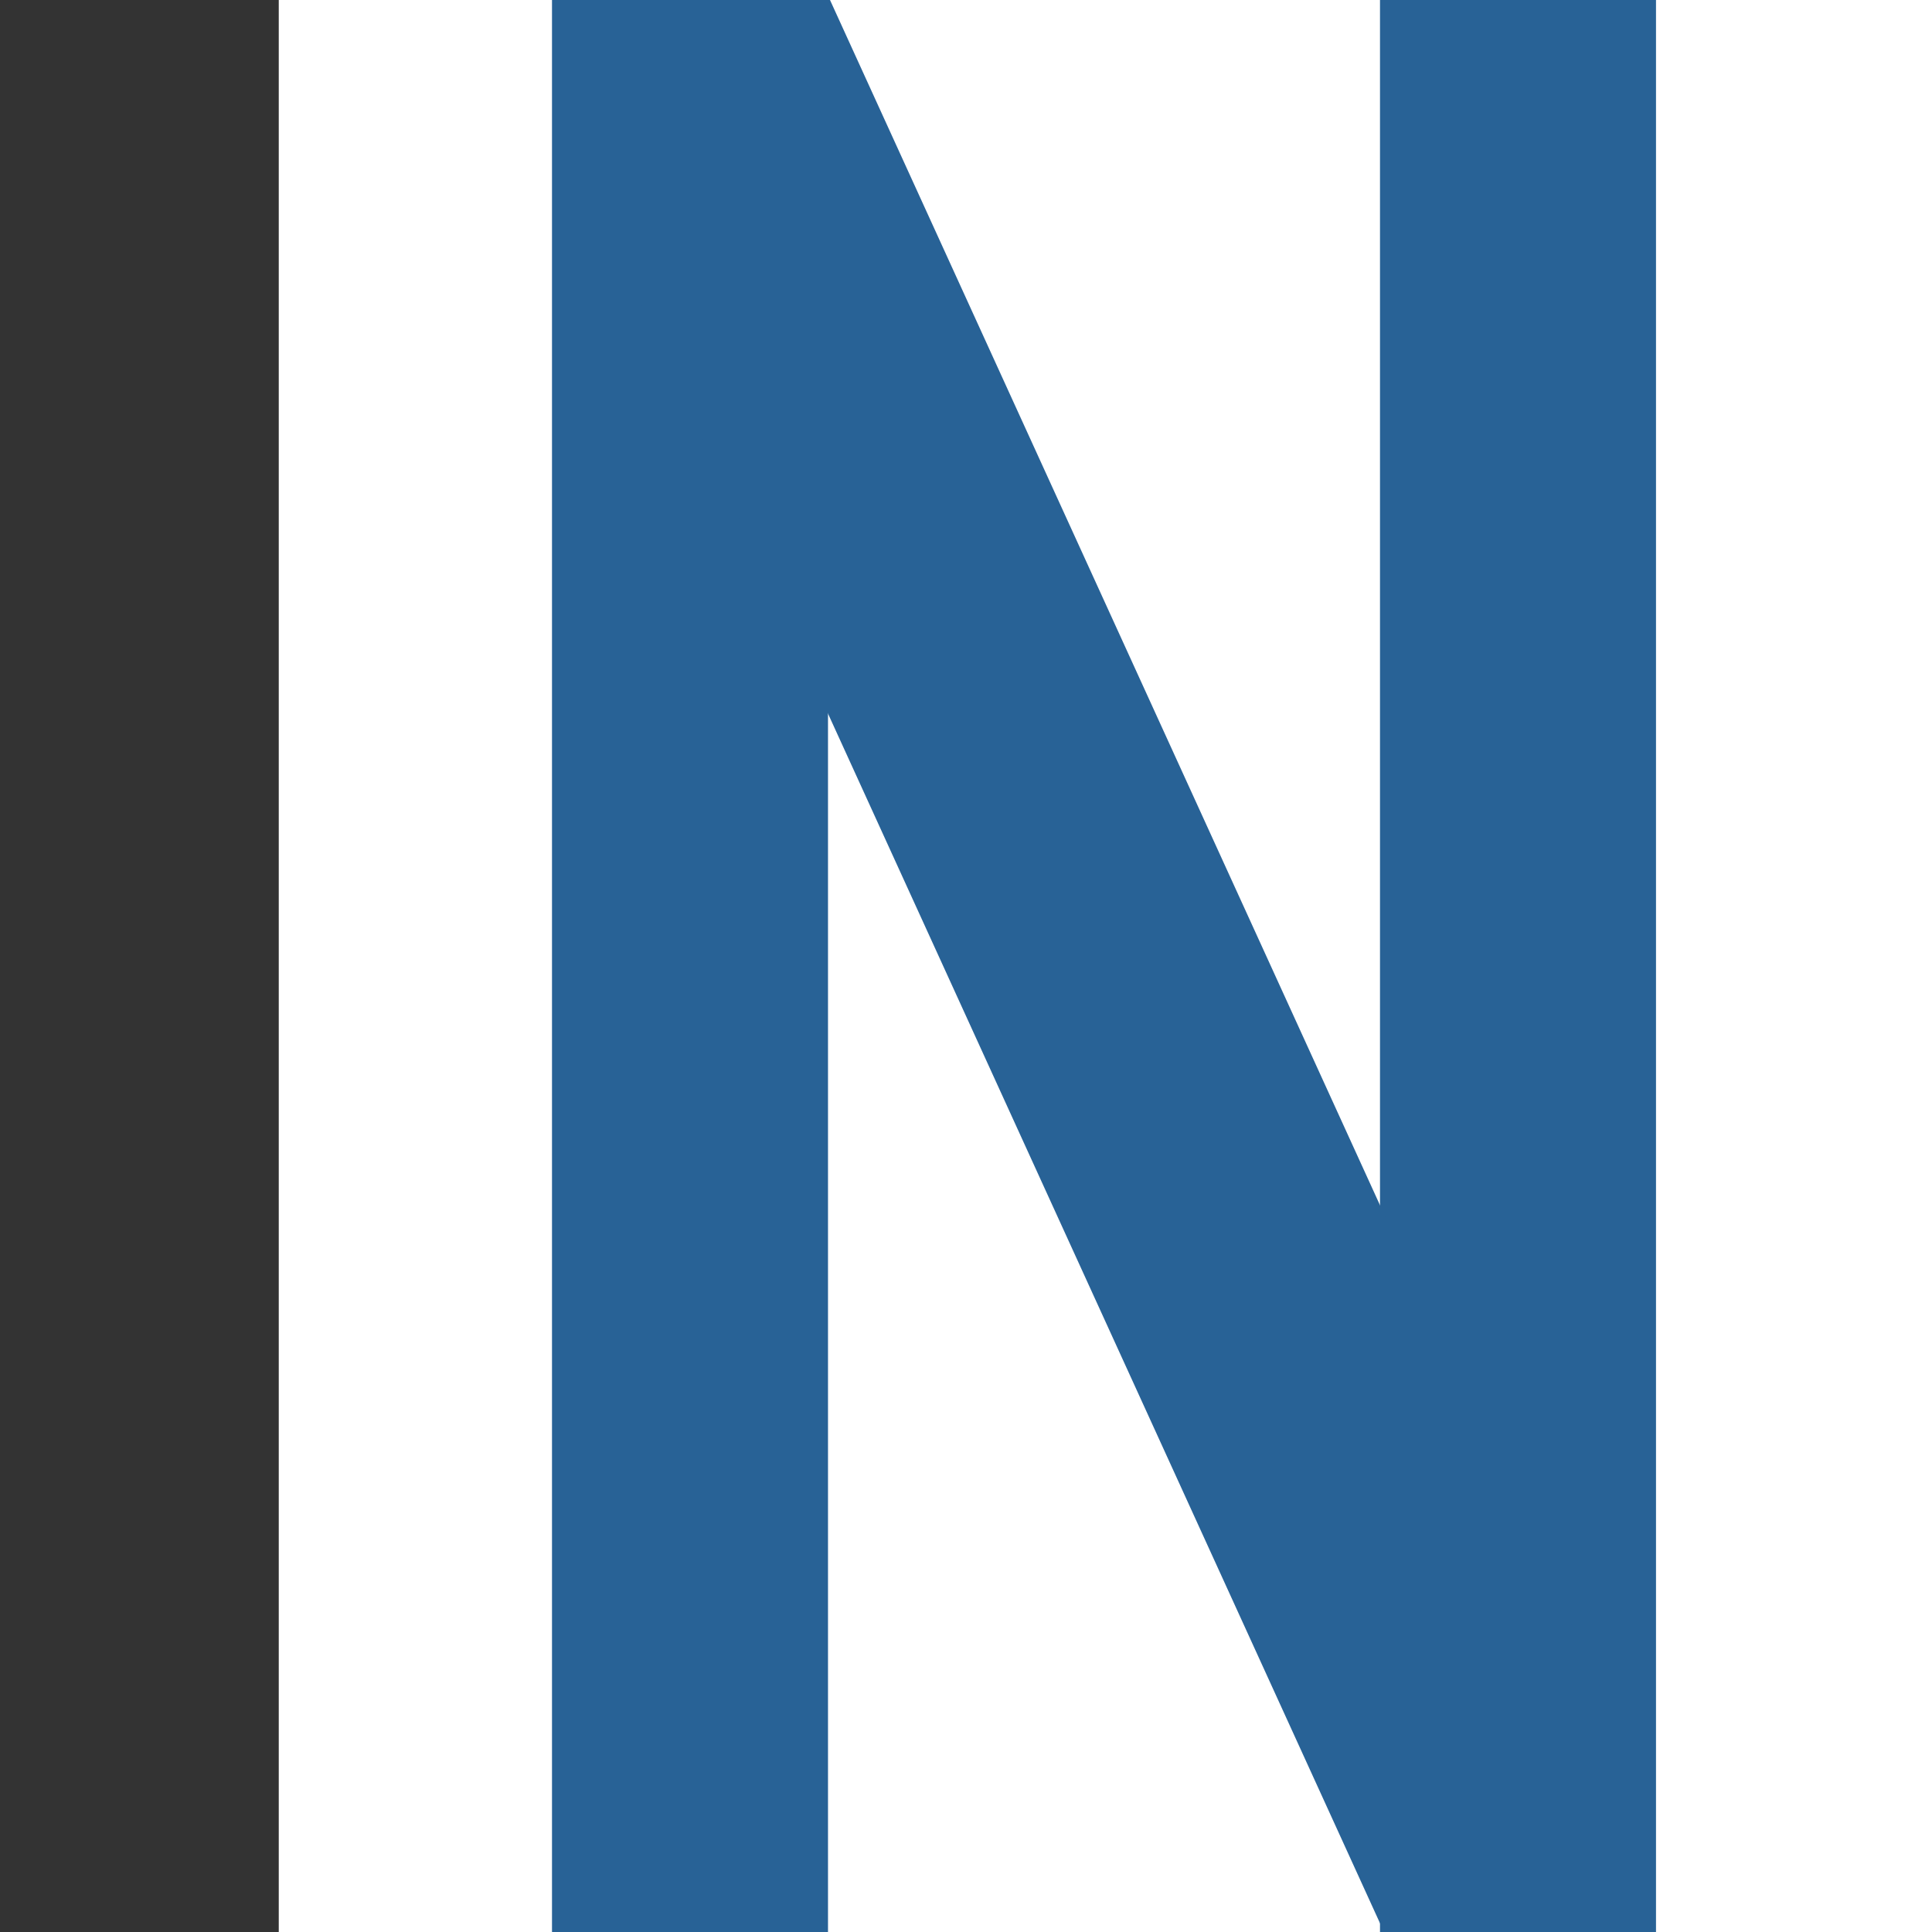
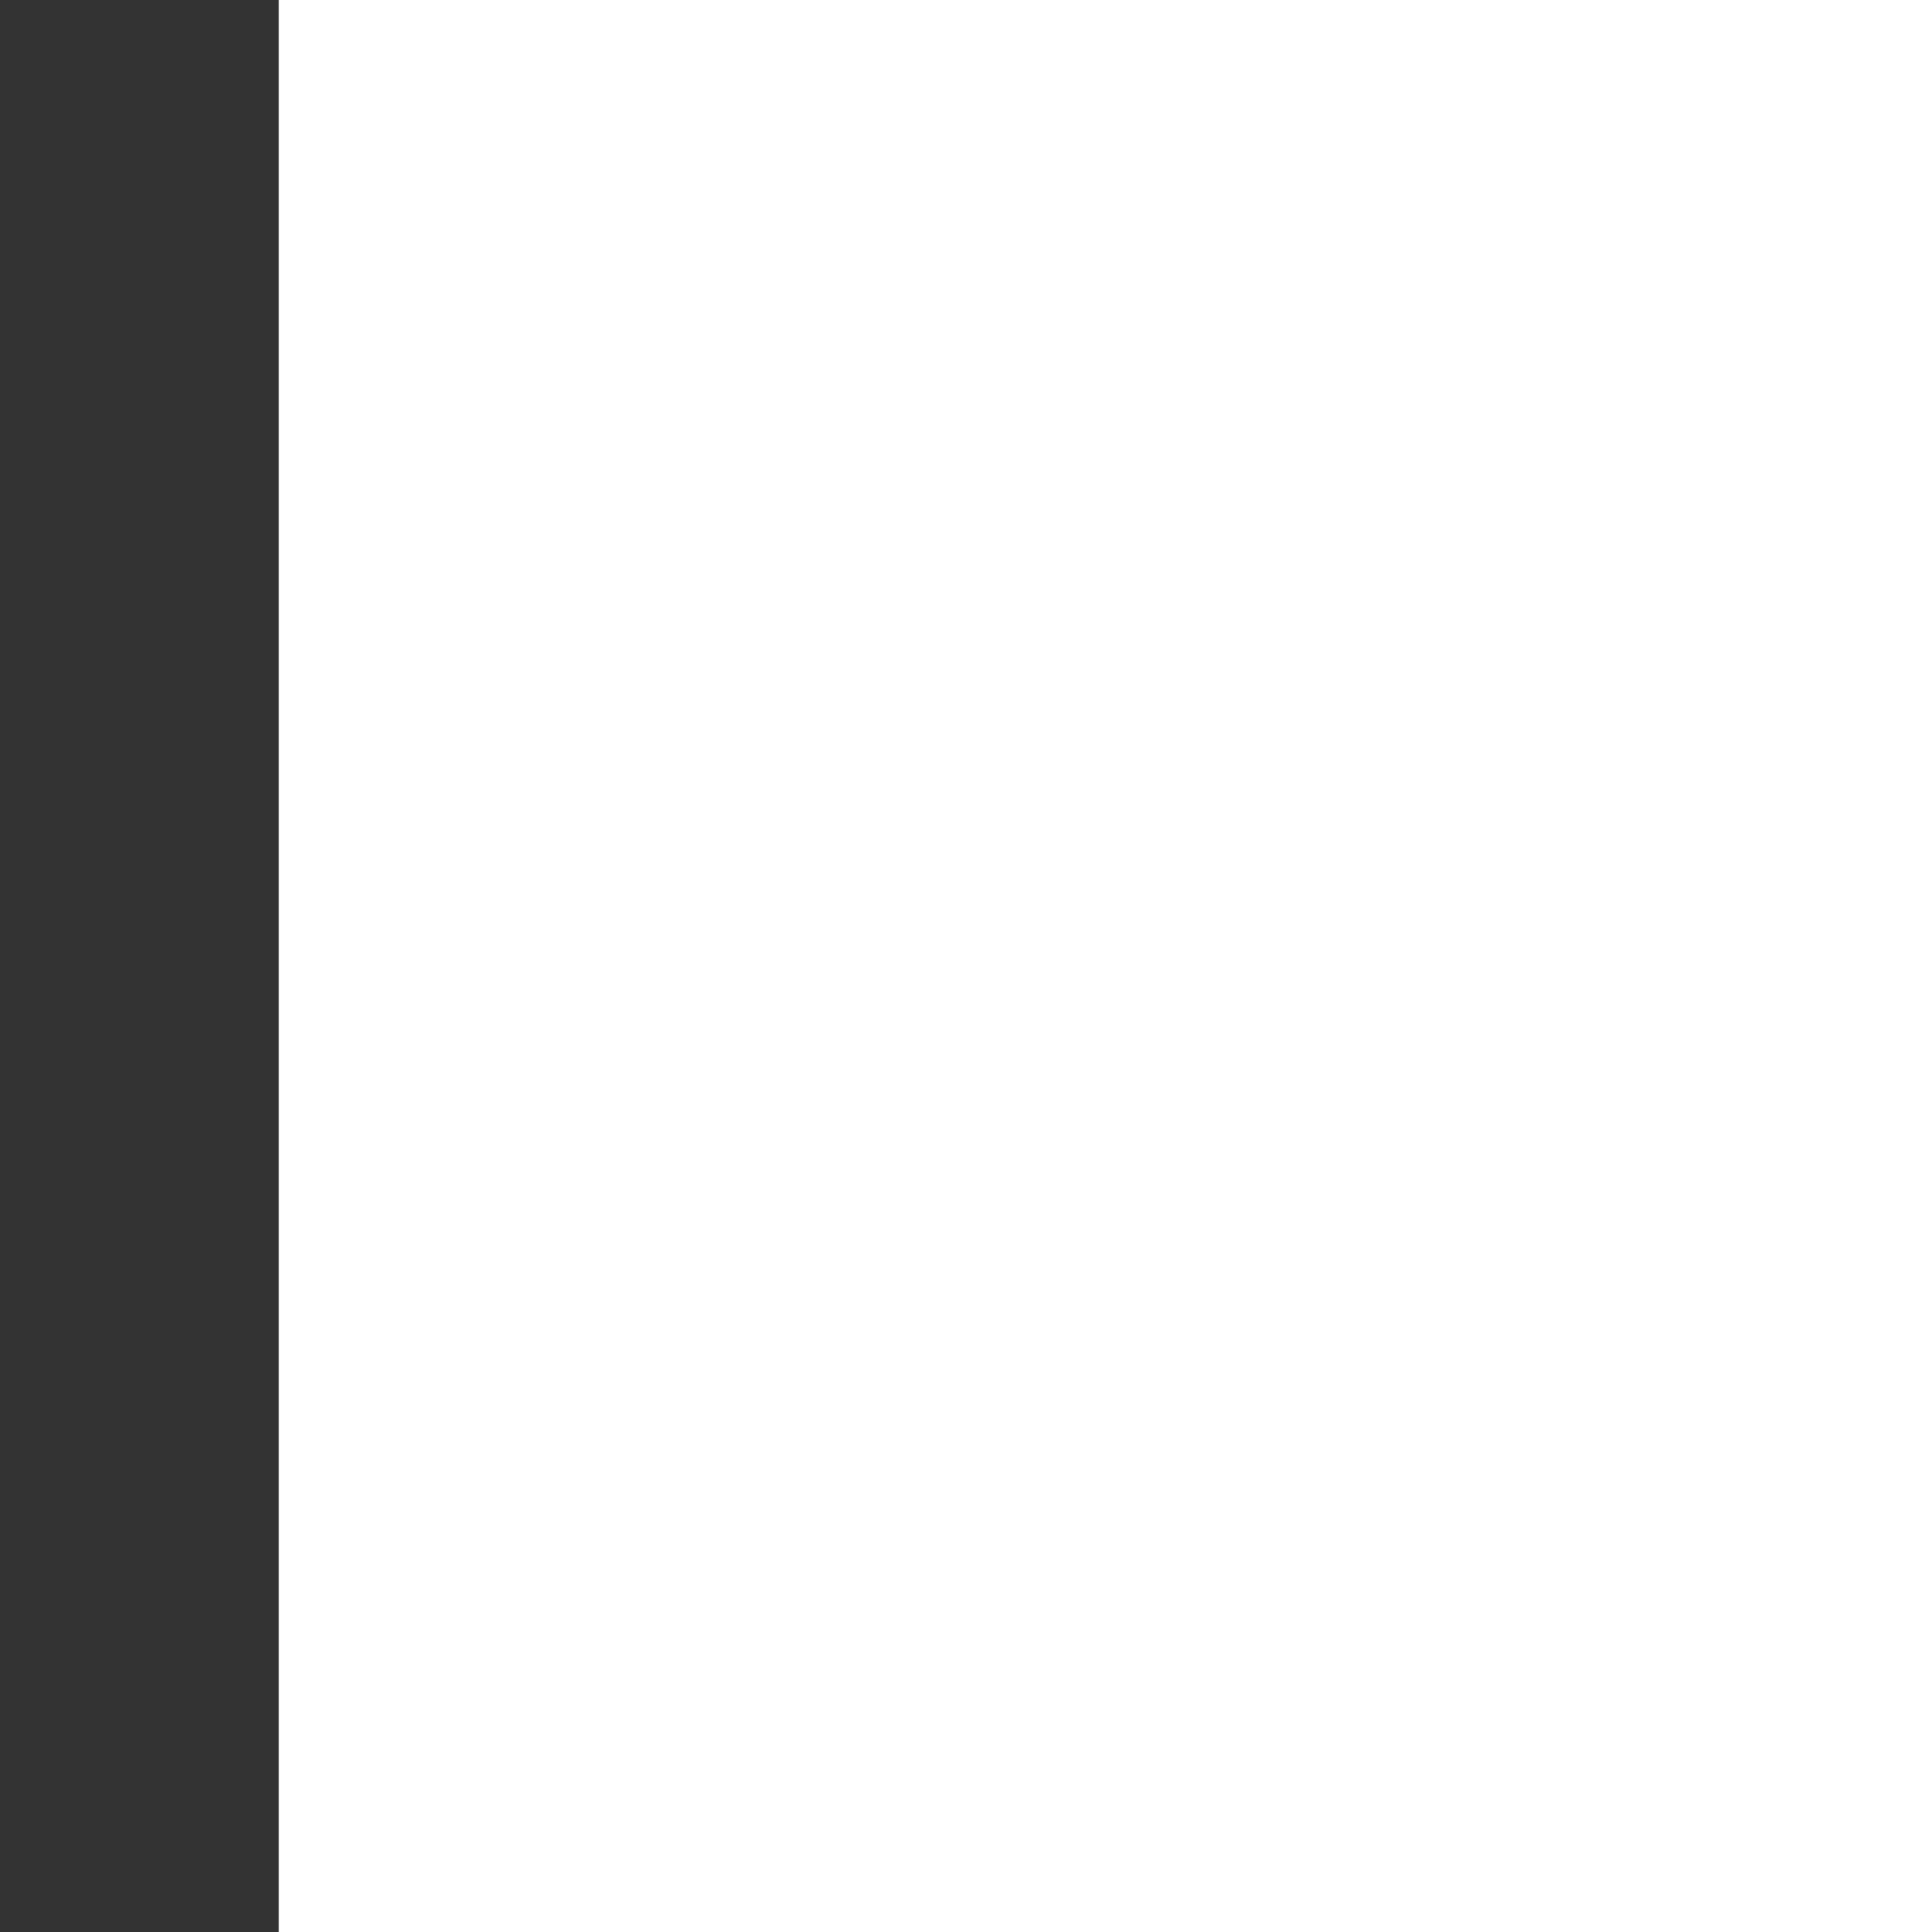
<svg xmlns="http://www.w3.org/2000/svg" width="7" height="7">
  <rect width="100%" height="100%" fill="#333333" stroke="none" />
  <path fill="#fff" d="M1.01 1045.362H7V1052.362H1.01z" transform="translate(0 -1045.362)" />
-   <path fill="#286296" d="M2 1045.362H3V1052.362H2zM5 1045.362H6V1052.362H5z" transform="translate(0 -1045.362)" />
-   <path fill="#286296" d="M-432.333 952.268H-431.253V959.48H-432.333z" transform="rotate(-24.529 -2404.42 -522.681)" />
</svg>